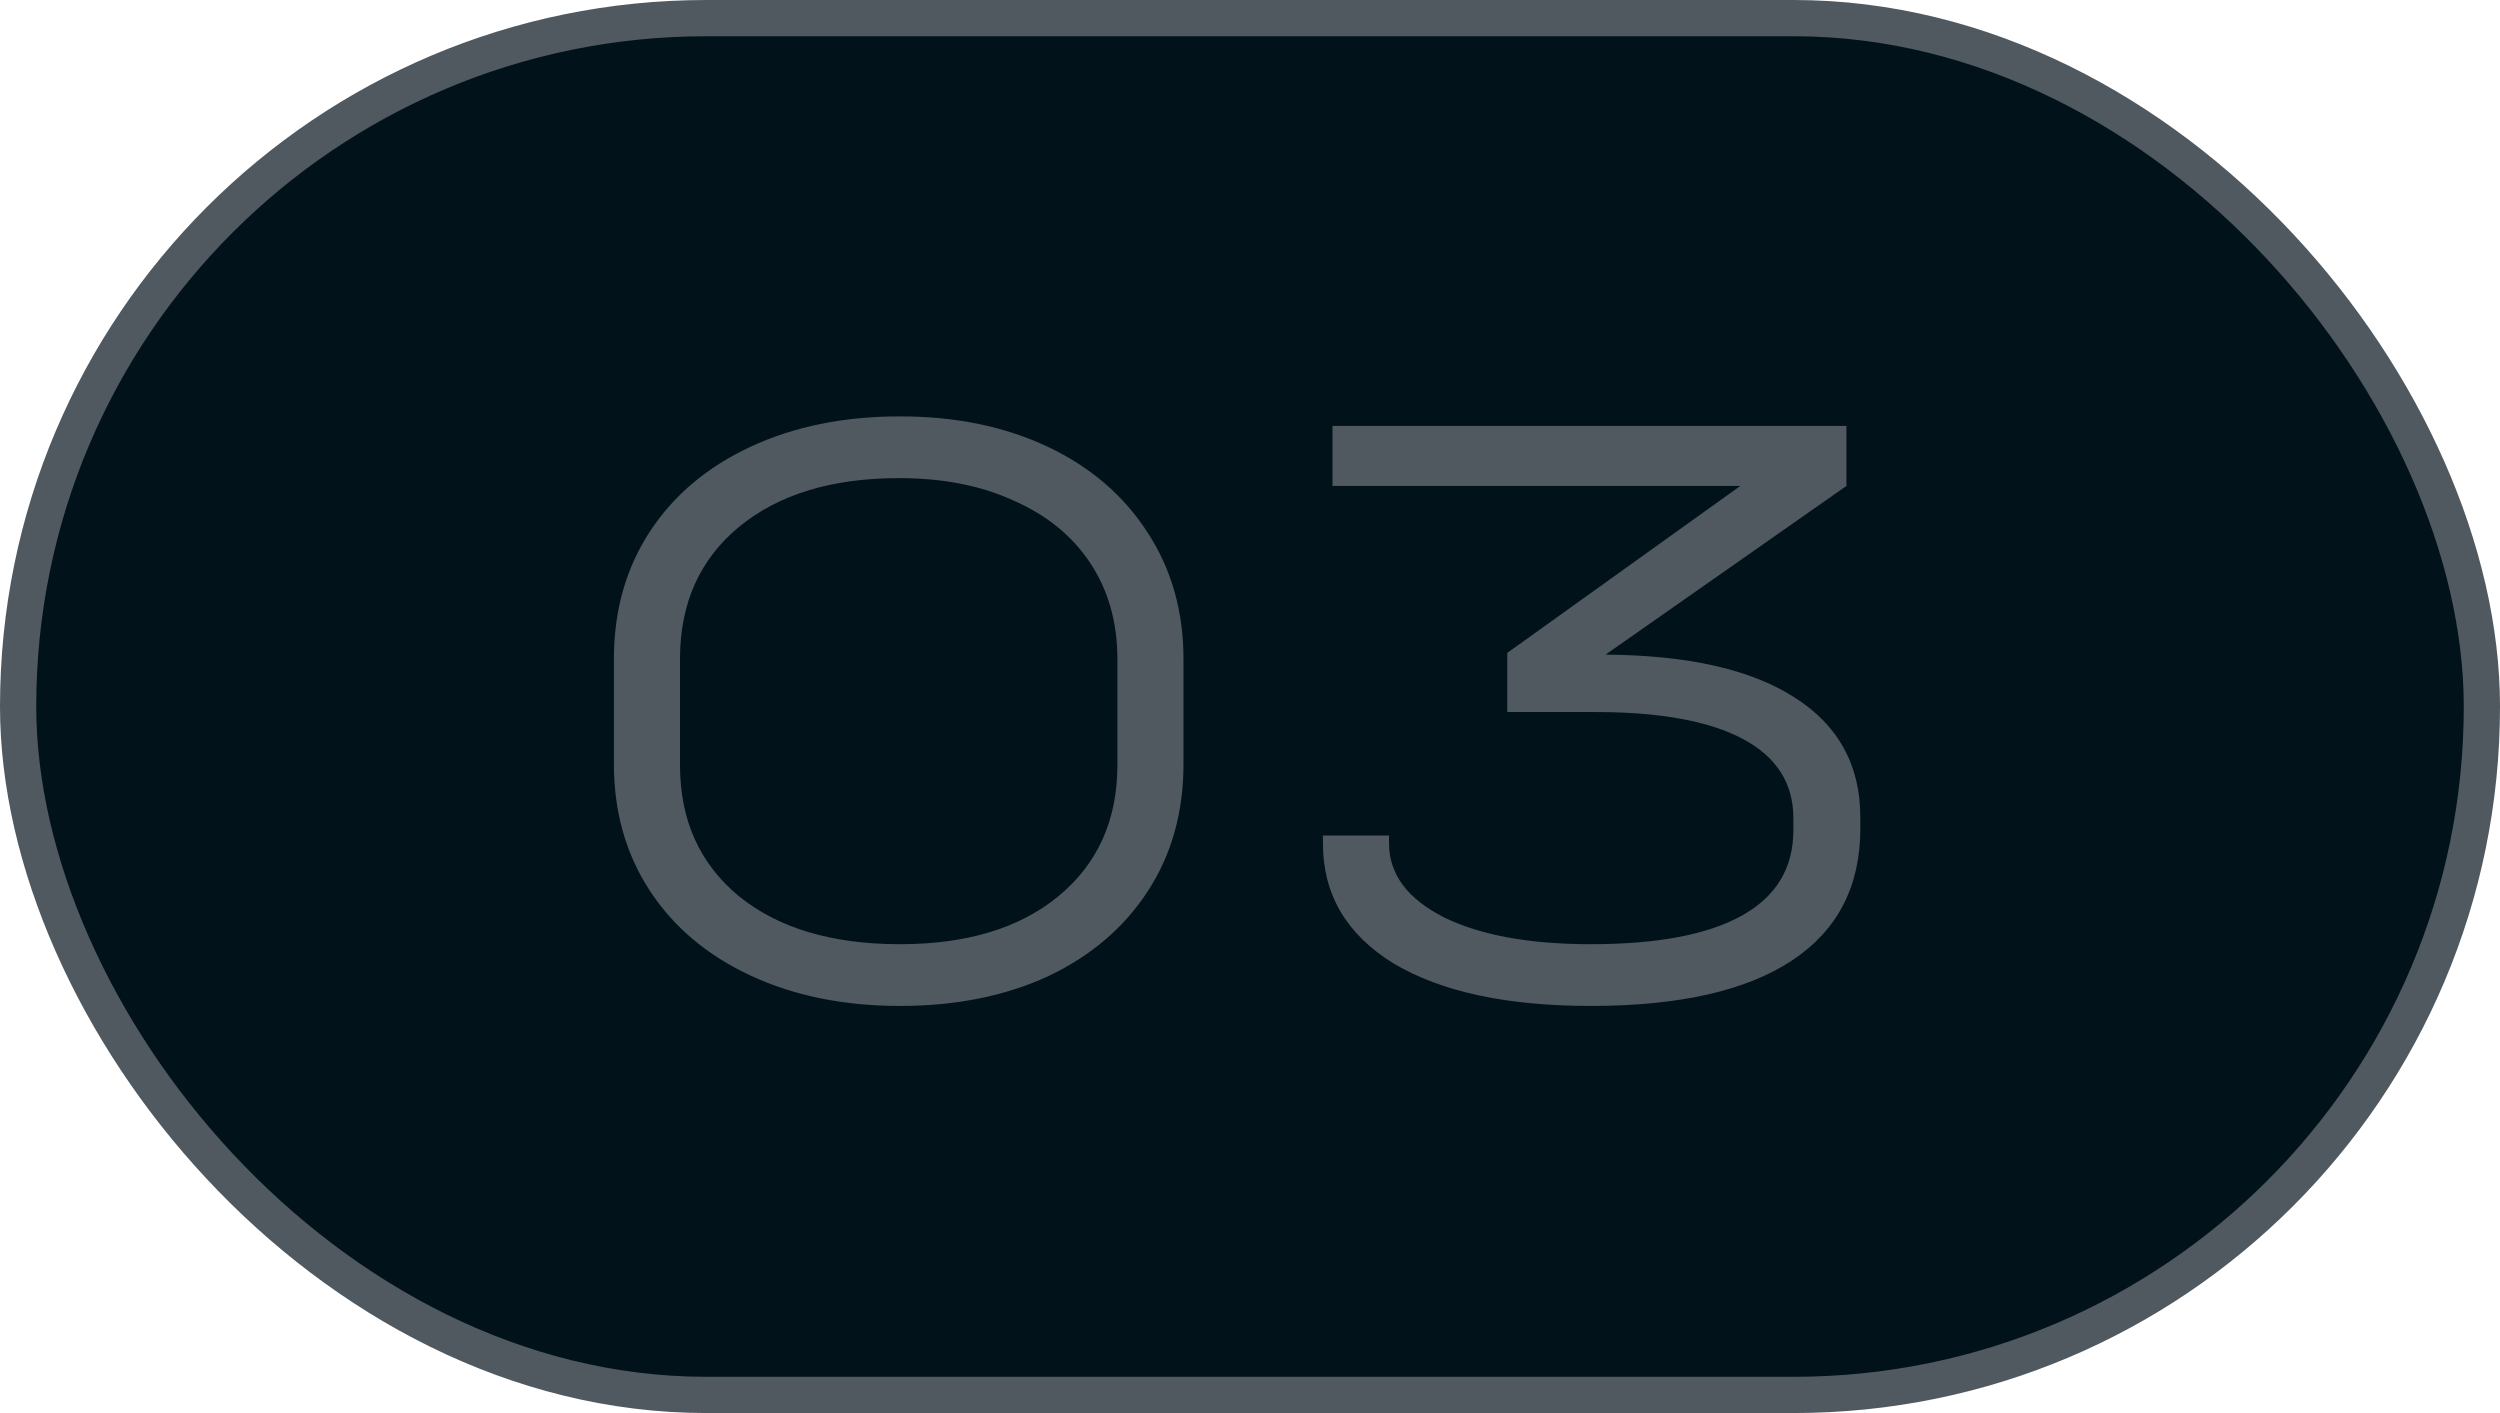
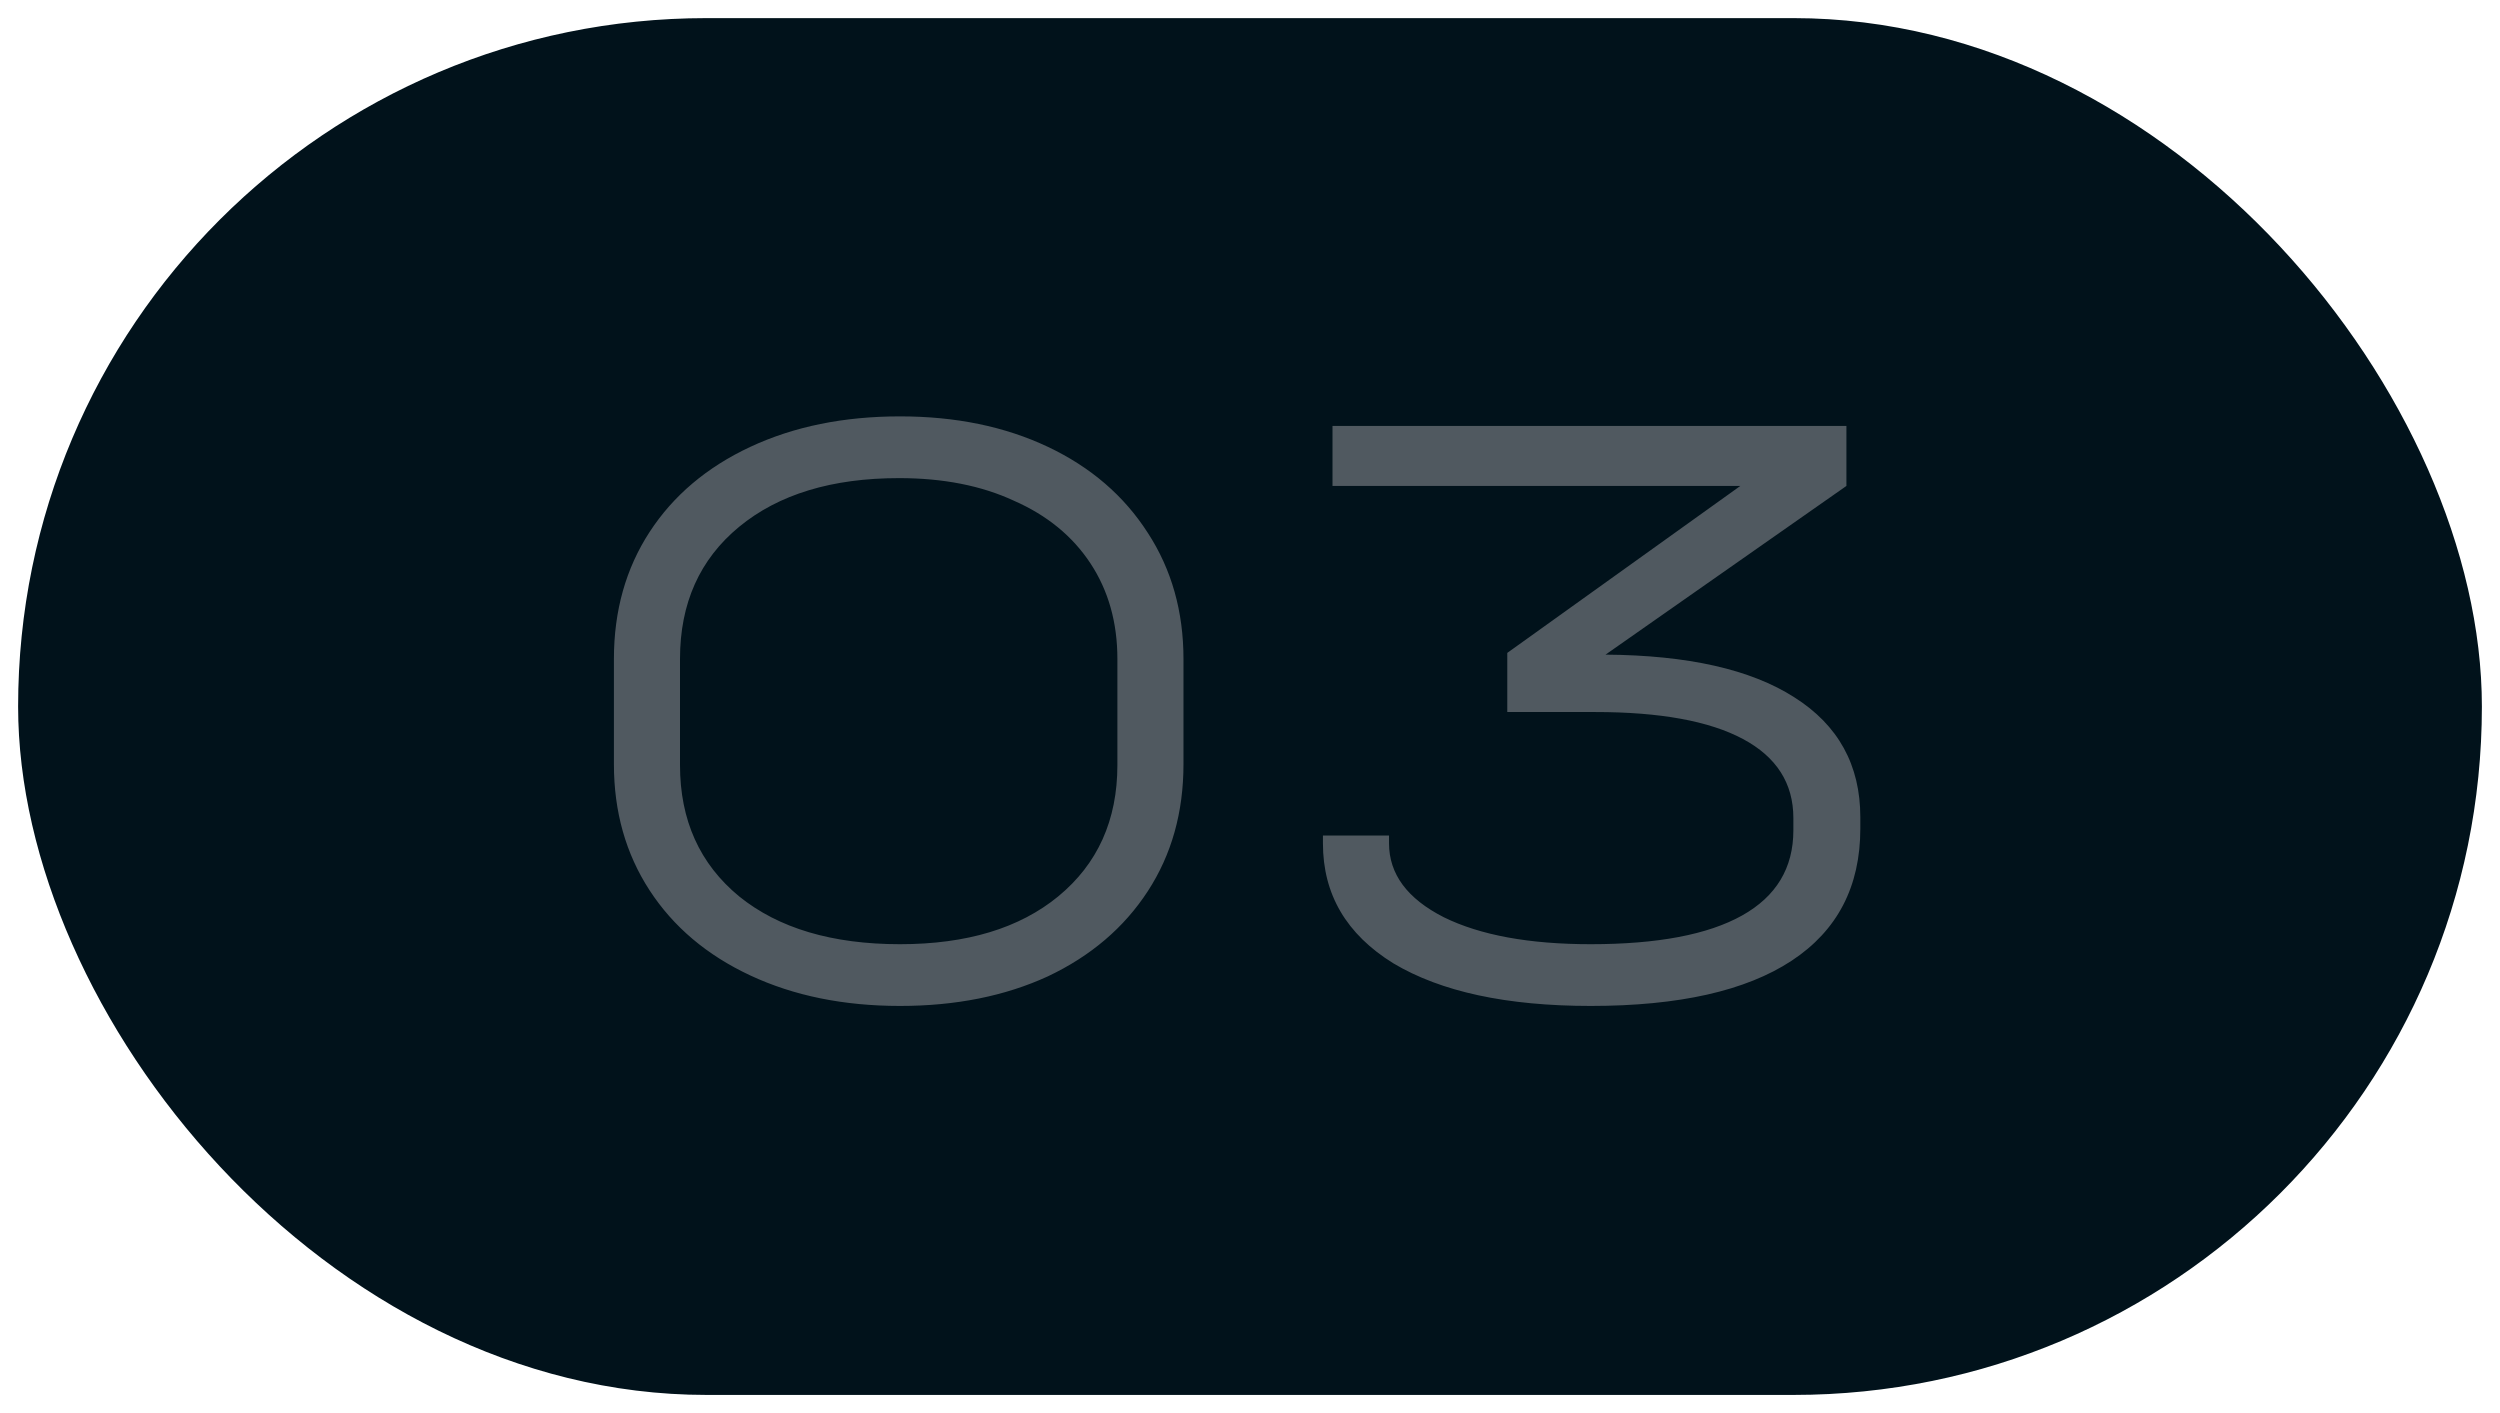
<svg xmlns="http://www.w3.org/2000/svg" width="138" height="78" viewBox="0 0 138 78" fill="none">
  <rect x="1" y="1" width="136" height="76" rx="38" fill="#01121B" />
-   <rect x="1" y="1" width="136" height="76" rx="38" stroke="#505960" stroke-width="2" />
  <path d="M49.68 55.528C46.576 55.528 43.824 54.968 41.424 53.848C39.024 52.728 37.168 51.16 35.856 49.144C34.544 47.128 33.888 44.808 33.888 42.184V36.376C33.888 33.72 34.544 31.384 35.856 29.368C37.168 27.352 39.024 25.784 41.424 24.664C43.824 23.544 46.576 22.984 49.68 22.984C52.752 22.984 55.472 23.544 57.84 24.664C60.208 25.784 62.048 27.368 63.36 29.416C64.672 31.432 65.328 33.752 65.328 36.376V42.184C65.328 44.84 64.672 47.176 63.36 49.192C62.048 51.208 60.208 52.776 57.84 53.896C55.472 54.984 52.752 55.528 49.68 55.528ZM49.68 52.12C53.36 52.12 56.272 51.24 58.416 49.48C60.592 47.688 61.68 45.272 61.68 42.232V36.376C61.68 34.36 61.184 32.6 60.192 31.096C59.2 29.592 57.792 28.44 55.968 27.64C54.176 26.808 52.064 26.392 49.632 26.392C45.92 26.392 42.976 27.288 40.8 29.08C38.624 30.872 37.536 33.304 37.536 36.376V42.232C37.536 45.272 38.624 47.688 40.8 49.48C42.976 51.24 45.936 52.12 49.68 52.12ZM88.626 36.136C93.17 36.168 96.642 36.952 99.042 38.488C101.474 40.024 102.69 42.232 102.69 45.112V45.736C102.69 48.936 101.426 51.368 98.898 53.032C96.37 54.696 92.674 55.528 87.81 55.528C83.17 55.528 79.538 54.744 76.914 53.176C74.322 51.576 73.026 49.368 73.026 46.552V46.12H76.674V46.552C76.674 48.248 77.682 49.608 79.698 50.632C81.714 51.624 84.418 52.12 87.81 52.12C91.49 52.12 94.274 51.592 96.162 50.536C98.05 49.48 98.994 47.912 98.994 45.832V45.16C98.994 43.24 98.066 41.784 96.21 40.792C94.354 39.8 91.634 39.304 88.05 39.304H83.202V36.04L96.066 26.824H73.554V23.512H101.922V26.824L88.626 36.136Z" fill="#505960" />
</svg>